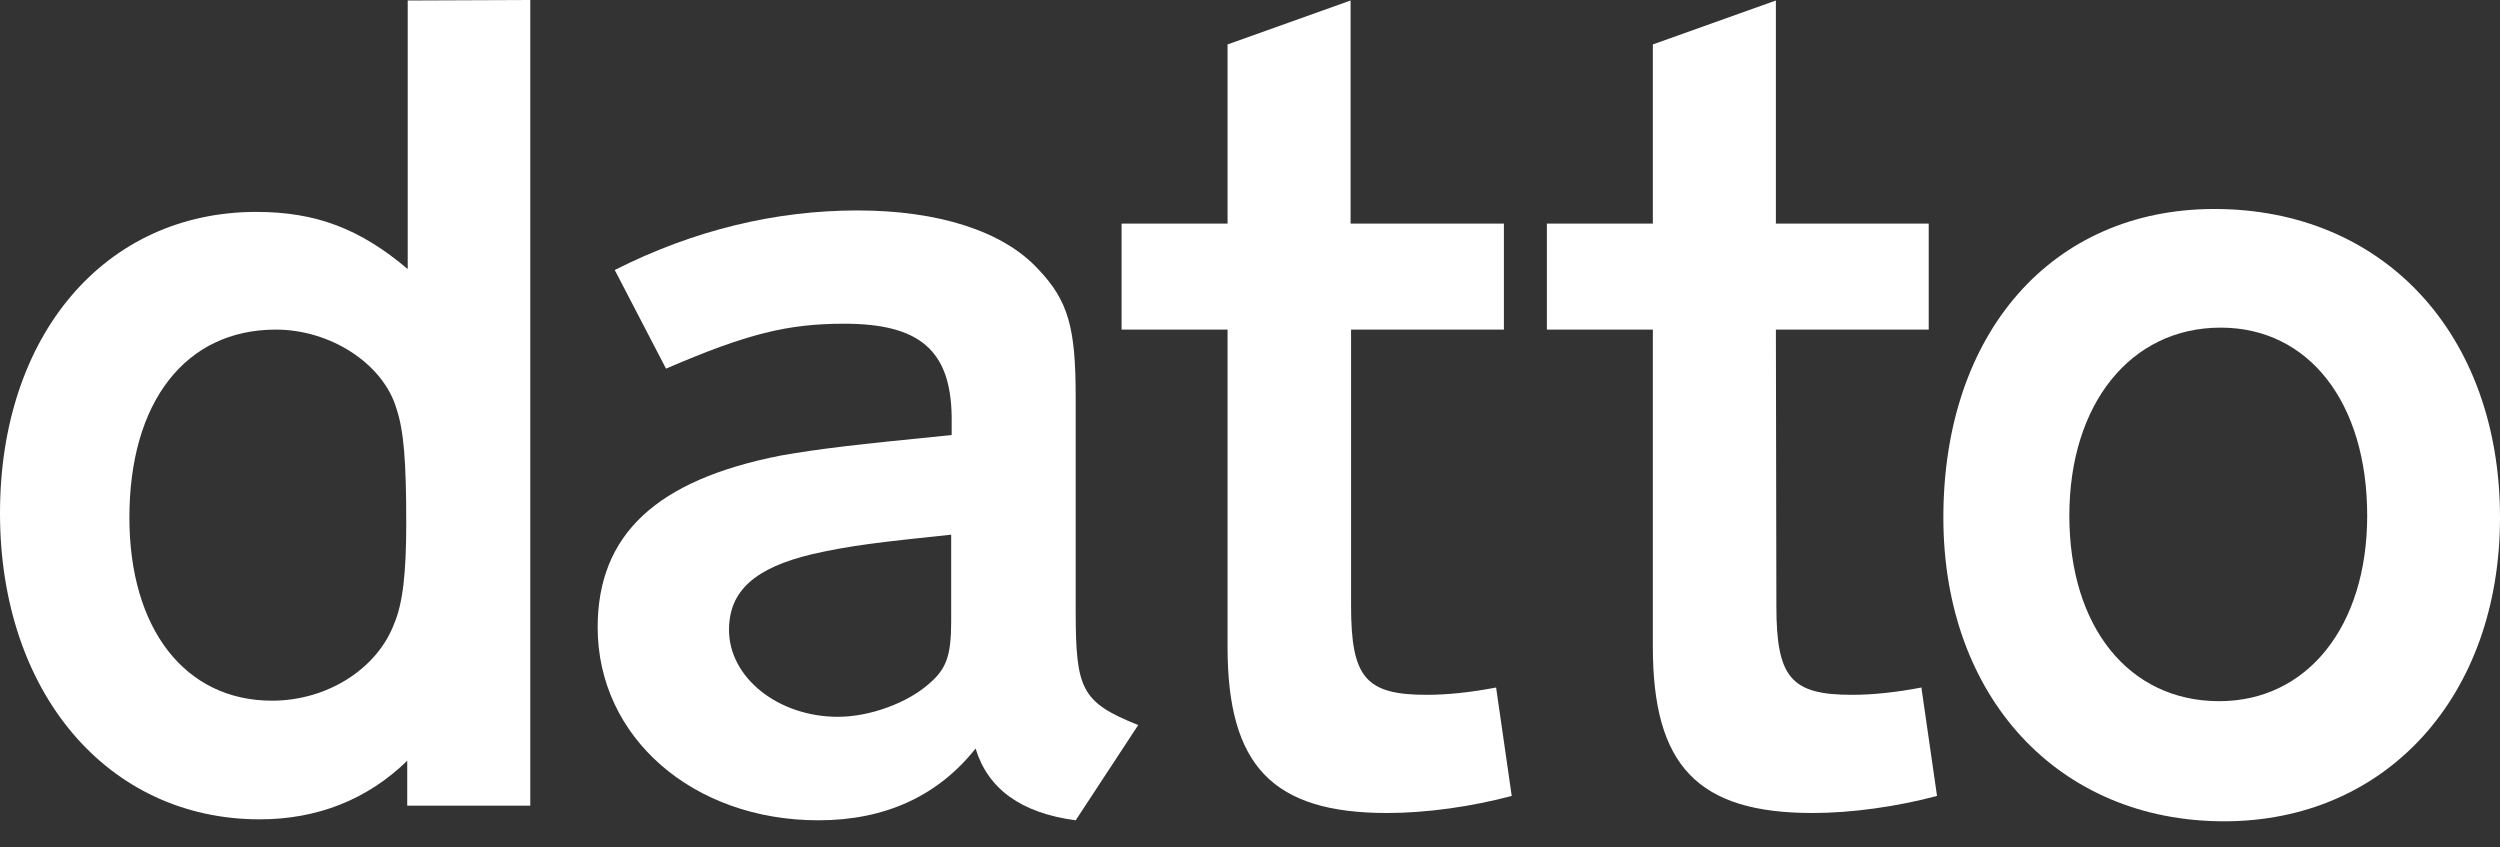
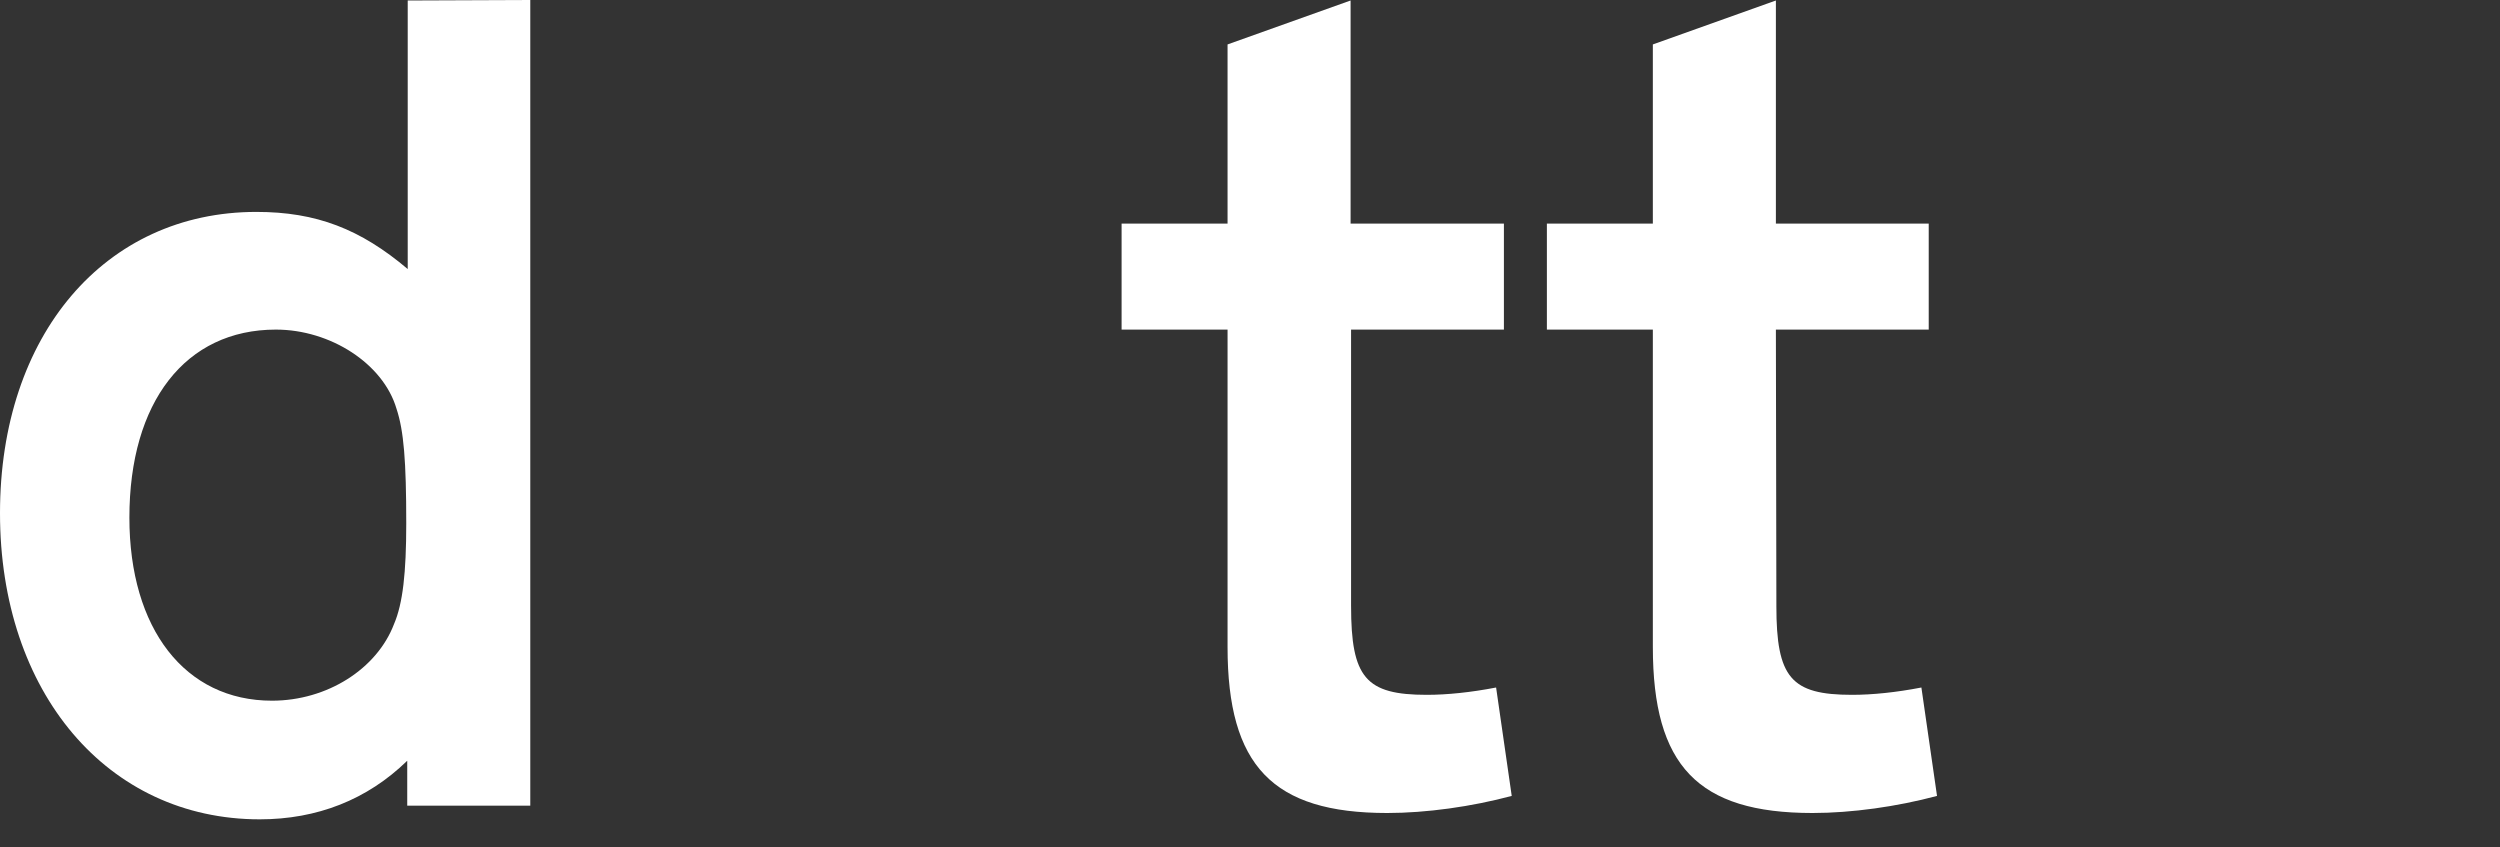
<svg xmlns="http://www.w3.org/2000/svg" id="Layer_2" viewBox="0 0 295.04 100" aria-labelledby="datto-logo">
  <rect x="0" y="0" width="295.04" height="100" fill="#333333" stroke="none" />
  <g>
    <path fill="white" d="M48.117,.058V31.751c-5.59-4.725-10.776-6.742-17.864-6.742C12.389,25.009,0,39.531,0,60.564c0,21.148,12.678,36.131,30.657,36.131,6.742,0,12.678-2.305,17.403-6.915v5.302h14.522V0l-14.464,.058h0Zm-1.614,73.587c-2.017,5.302-7.895,9.047-14.406,9.047-10.257,0-16.827-8.471-16.827-21.609,0-13.657,6.627-22.186,17.288-22.186,6.454,0,12.678,4.034,14.233,9.335,.864,2.593,1.153,6.166,1.153,13.542,0,5.82-.403,9.451-1.441,11.871Z" />
-     <path fill="white" d="M126.948,72.089v-25.24c0-8.183-.864-11.352-4.437-15.098-4.149-4.495-11.813-6.915-21.321-6.915-9.623,0-19.304,2.305-28.64,7.03l6.051,11.64c9.623-4.149,14.406-5.302,21.033-5.302,8.932,0,12.562,3.169,12.678,10.949v2.19c-11.64,1.153-15.559,1.614-20.169,2.42-14.694,2.881-21.609,9.335-21.609,20.284,0,12.966,11.237,22.762,26.047,22.762,7.895,0,14.118-2.881,18.555-8.471,1.441,4.725,5.302,7.607,11.813,8.471l7.376-11.237c-6.685-2.708-7.376-4.149-7.376-13.484h-.001Zm-14.694,1.269c0,4.034-.576,5.59-2.593,7.318-2.593,2.305-7.03,3.919-10.776,3.919-7.03,0-12.85-4.61-12.85-10.257,0-4.61,3.054-7.318,9.796-8.932,4.495-1.037,8.183-1.441,16.423-2.305v10.257Z" />
    <path fill="white" d="M159.449,71.513c0,8.471,1.729,10.488,8.932,10.488,2.42,0,5.186-.288,8.183-.864l1.844,12.793c-4.725,1.268-10.084,2.017-14.694,2.017-13.542,0-18.843-5.59-18.843-19.593V38.897h-12.505v-12.505h12.505V5.244L159.391,.058V26.392h18.094v12.505h-18.037v32.616h.001Z" />
    <path fill="white" d="M209.64,71.513c0,8.471,1.729,10.488,8.932,10.488,2.42,0,5.186-.288,8.183-.864l1.844,12.793c-4.725,1.268-10.084,2.017-14.694,2.017-13.542,0-18.843-5.59-18.843-19.593V38.897h-12.505v-12.505h12.505V5.244L209.583,.058V26.392h18.037v12.505h-18.037l.058,32.616h0Z" />
-     <path fill="white" d="M261.33,24.664c-19.132,0-31.982,14.579-31.982,36.419,0,21.148,13.542,35.843,33.134,35.843,19.189,0,32.558-14.81,32.558-35.843,0-21.552-13.657-36.419-33.711-36.419h.001Zm.576,58.086c-10.661,0-17.691-8.759-17.691-21.898s7.203-22.186,17.864-22.186c10.373,0,17.288,8.817,17.288,22.186,0,13.081-7.088,21.898-17.46,21.898h-.001Z" />
  </g>
</svg>